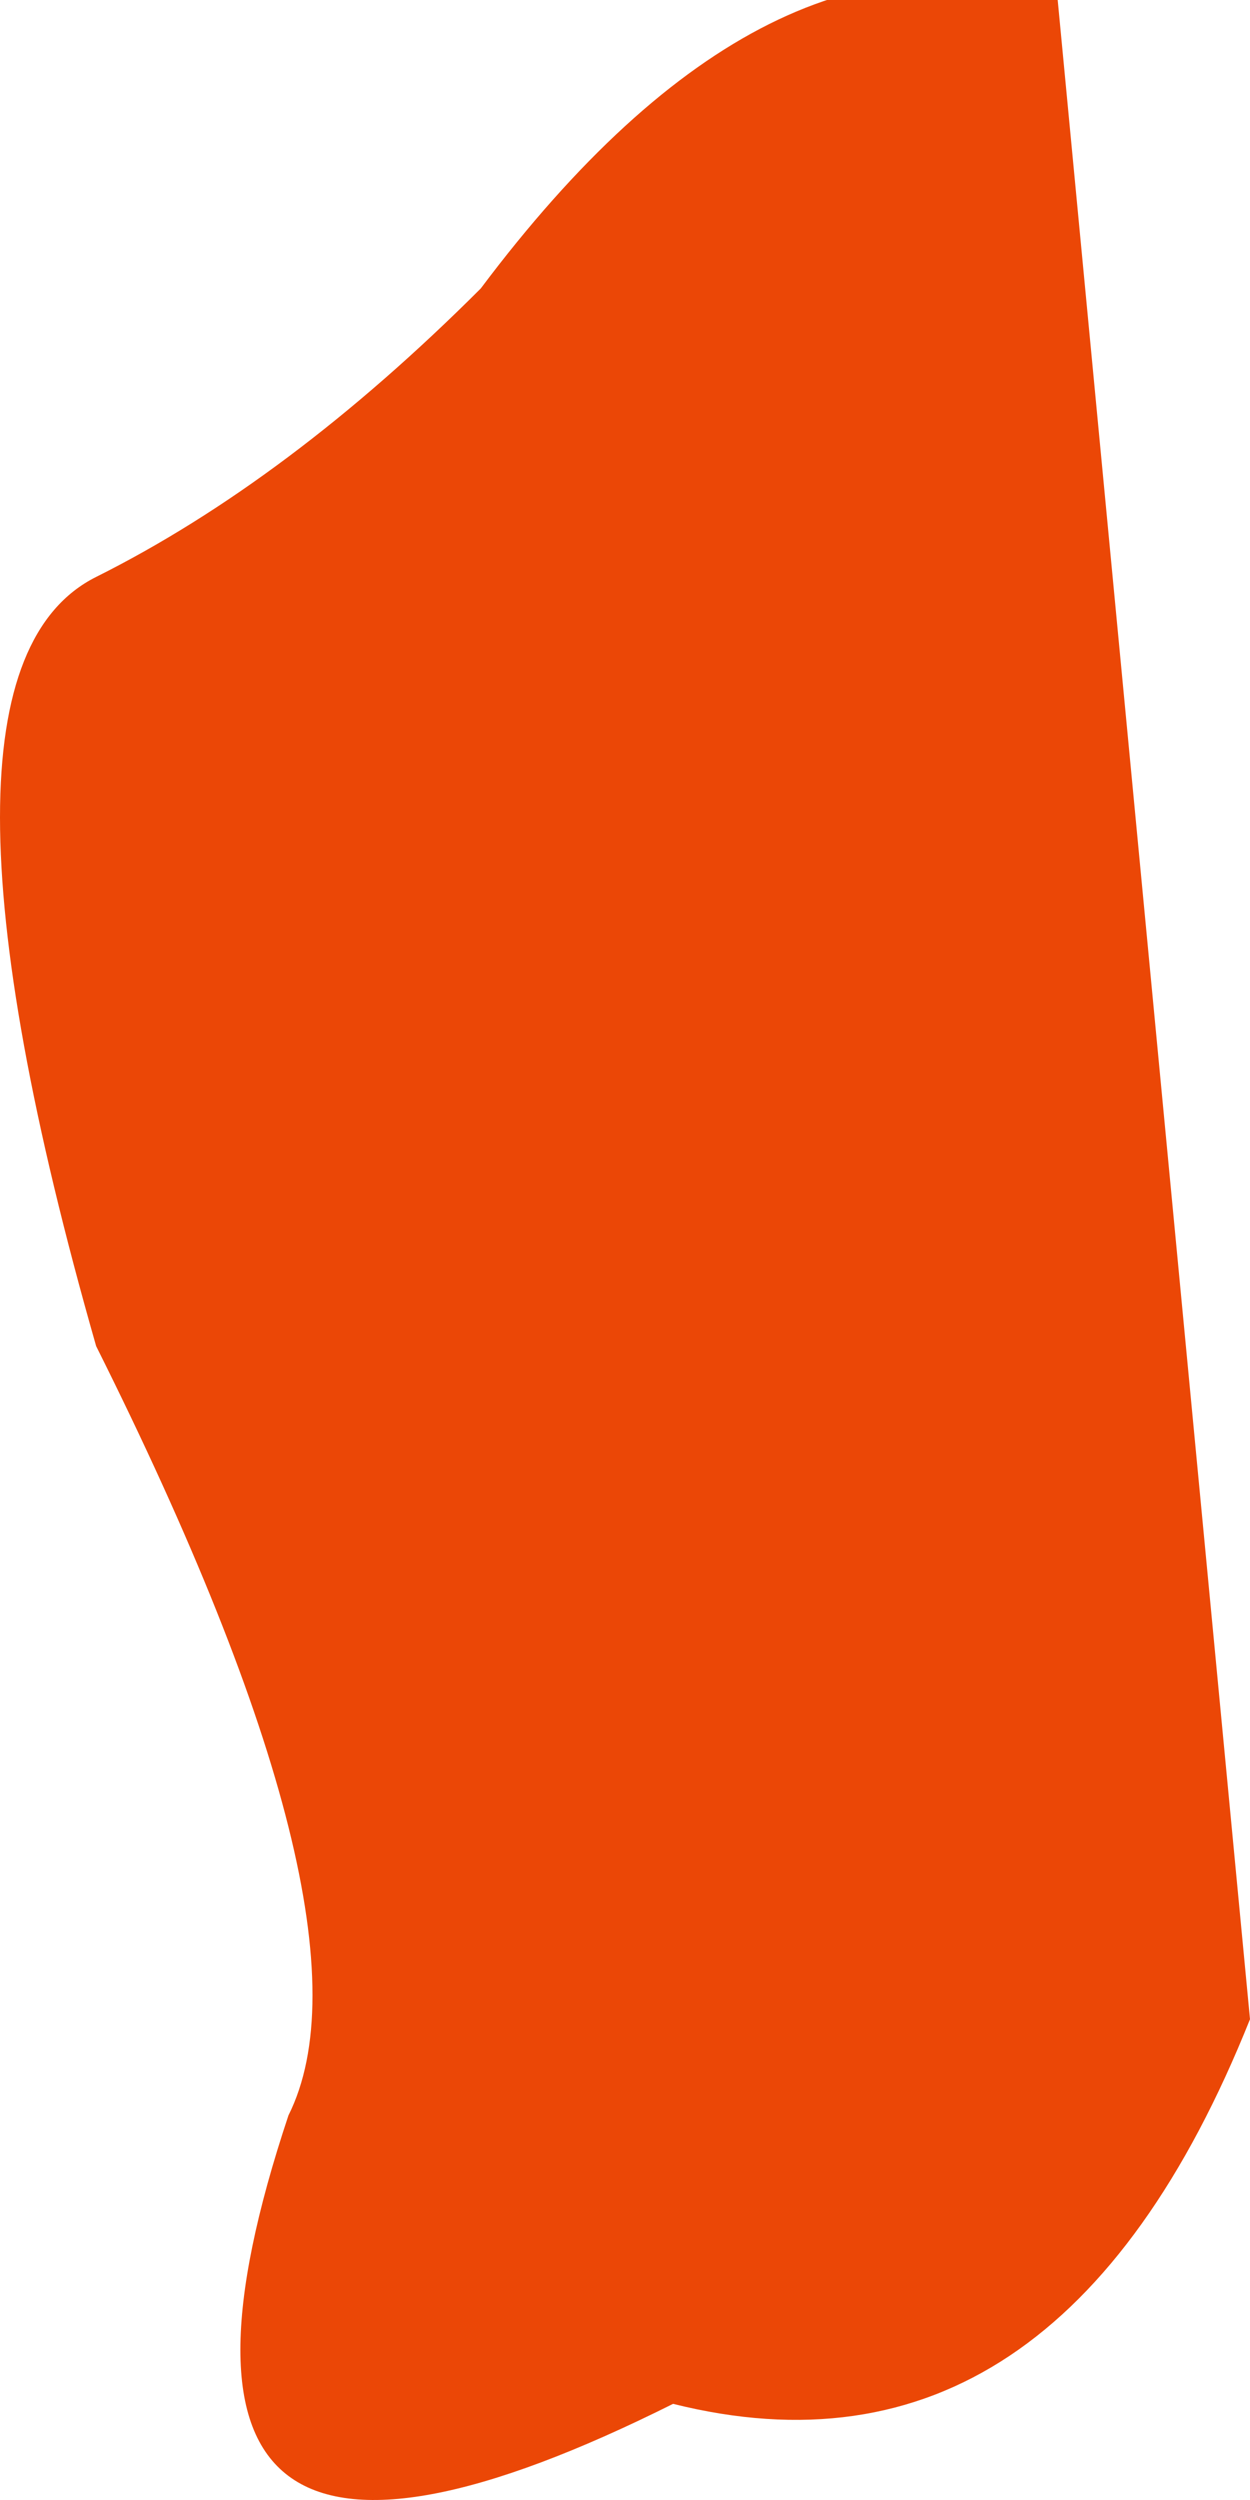
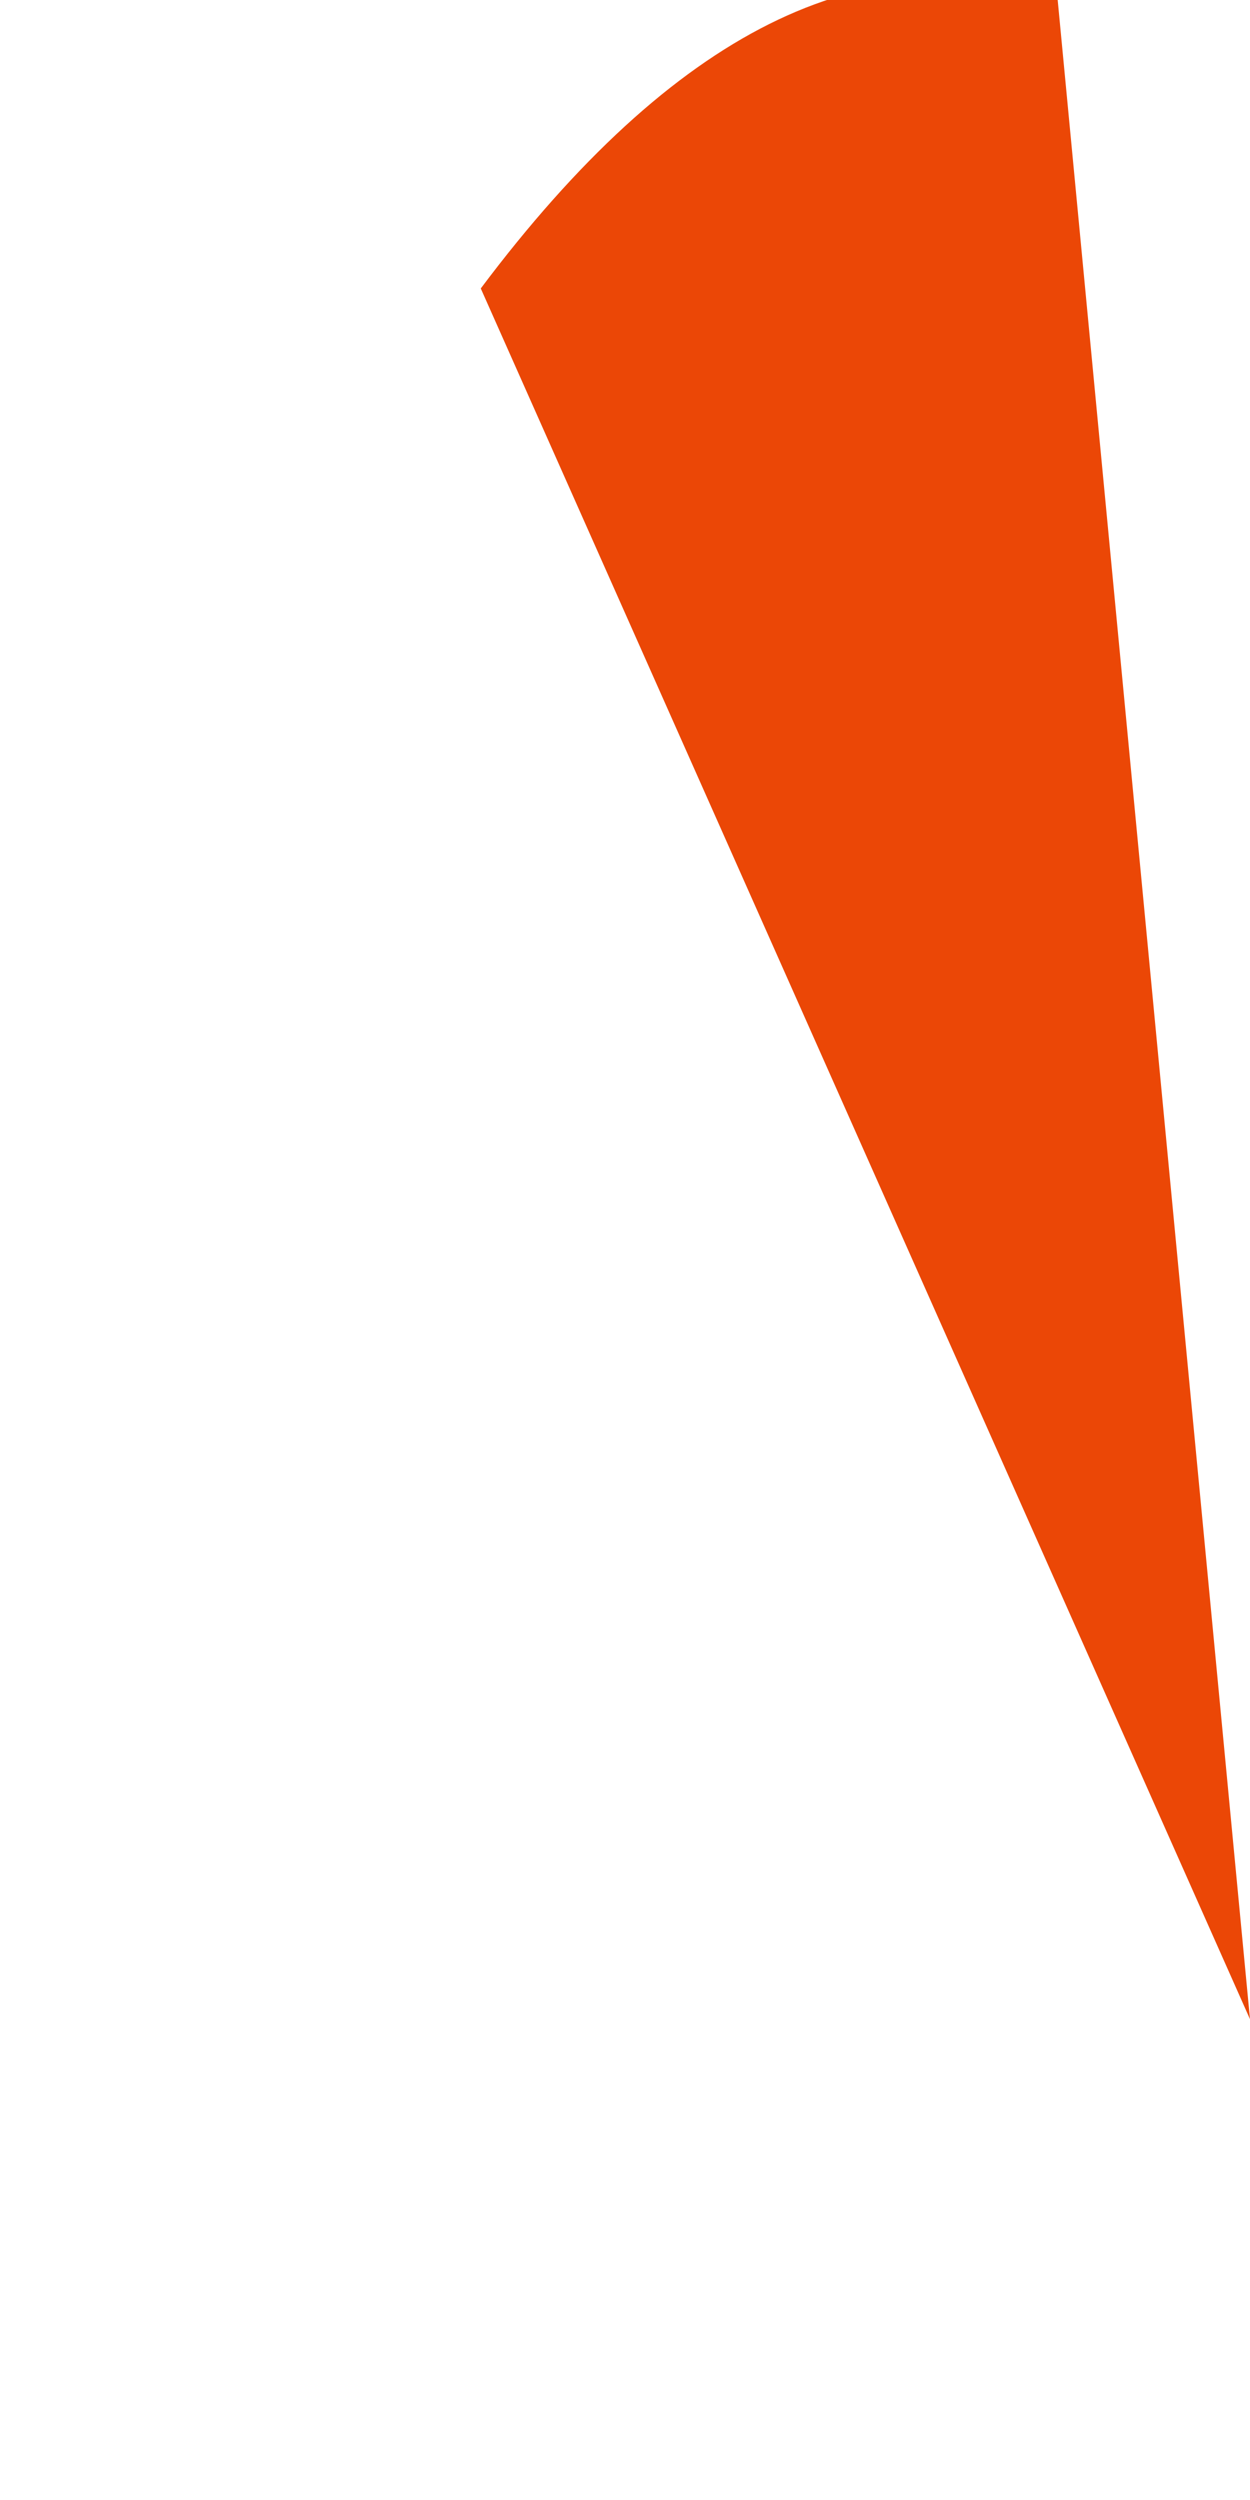
<svg xmlns="http://www.w3.org/2000/svg" height="1.3px" width="0.65px">
  <g transform="matrix(1.0, 0.0, 0.0, 1.0, 0.0, 0.0)">
-     <path d="M0.25 0.15 Q0.4 -0.05 0.55 0.0 L0.65 1.05 Q0.55 1.3 0.35 1.25 0.05 1.4 0.15 1.1 0.2 1.0 0.05 0.7 -0.05 0.35 0.05 0.3 0.15 0.25 0.25 0.15" fill="#eb4706" fill-rule="evenodd" stroke="none" />
+     <path d="M0.25 0.15 Q0.4 -0.05 0.55 0.0 L0.65 1.05 " fill="#eb4706" fill-rule="evenodd" stroke="none" />
  </g>
</svg>